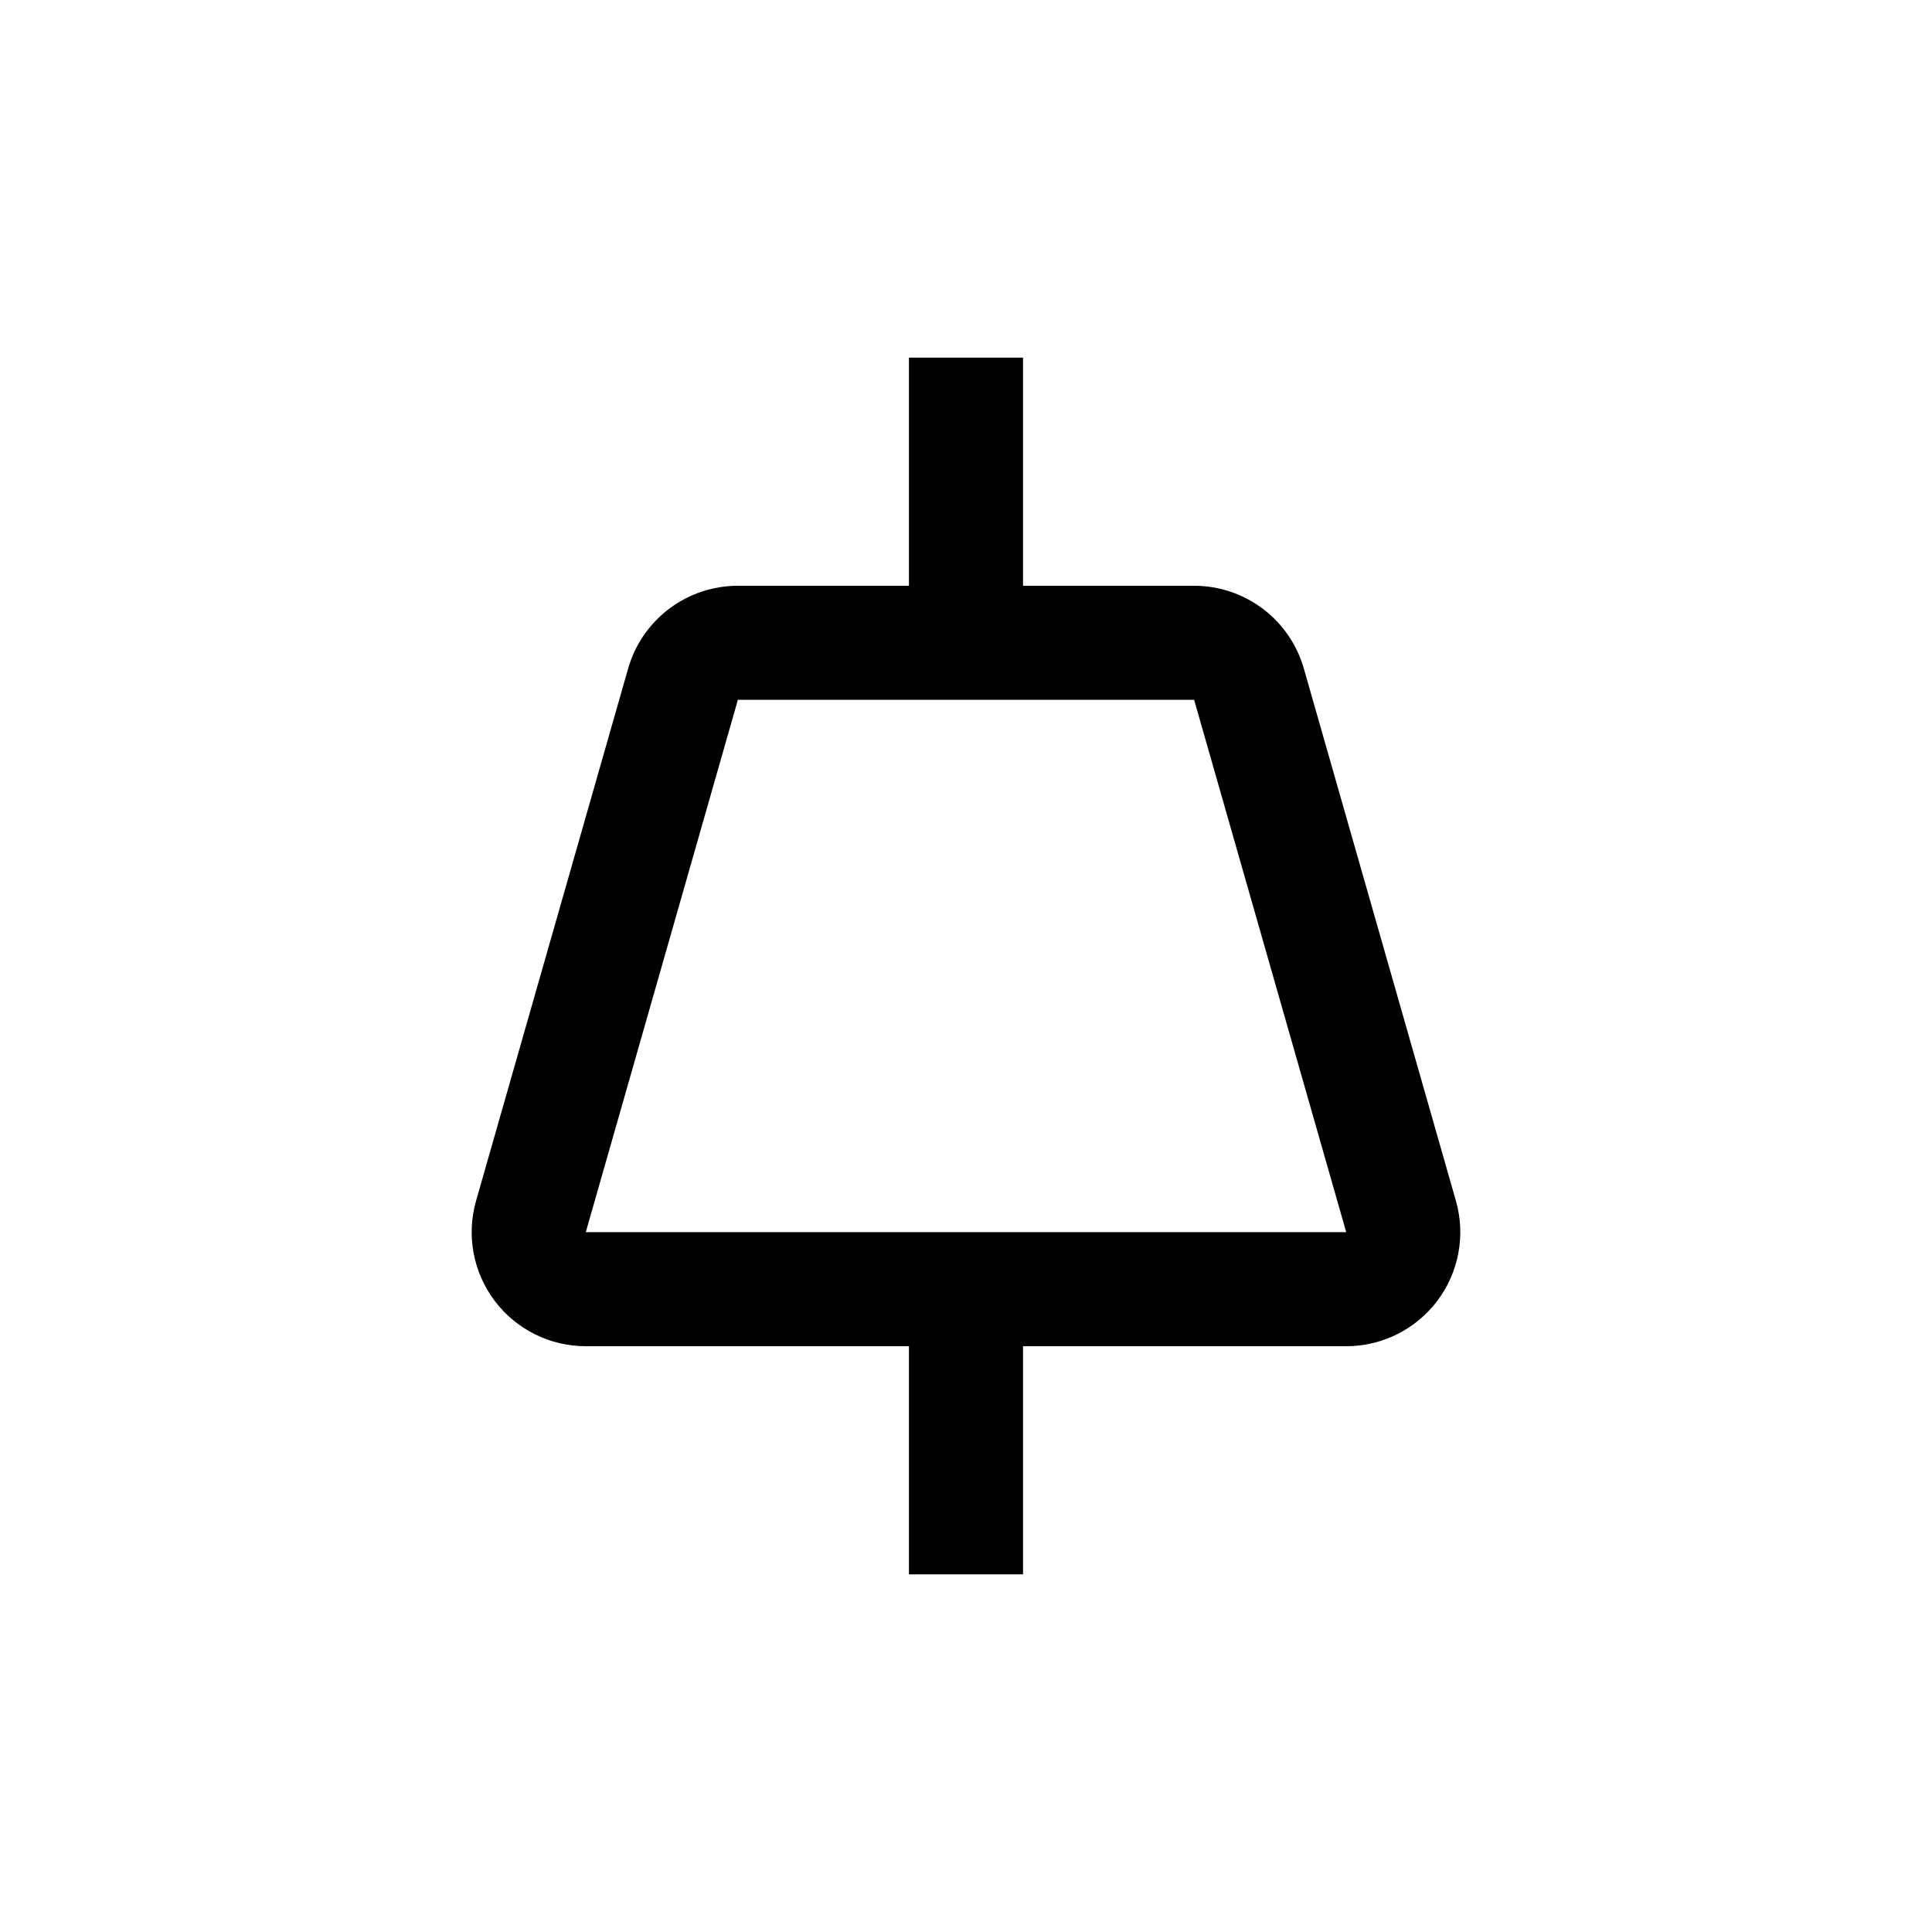
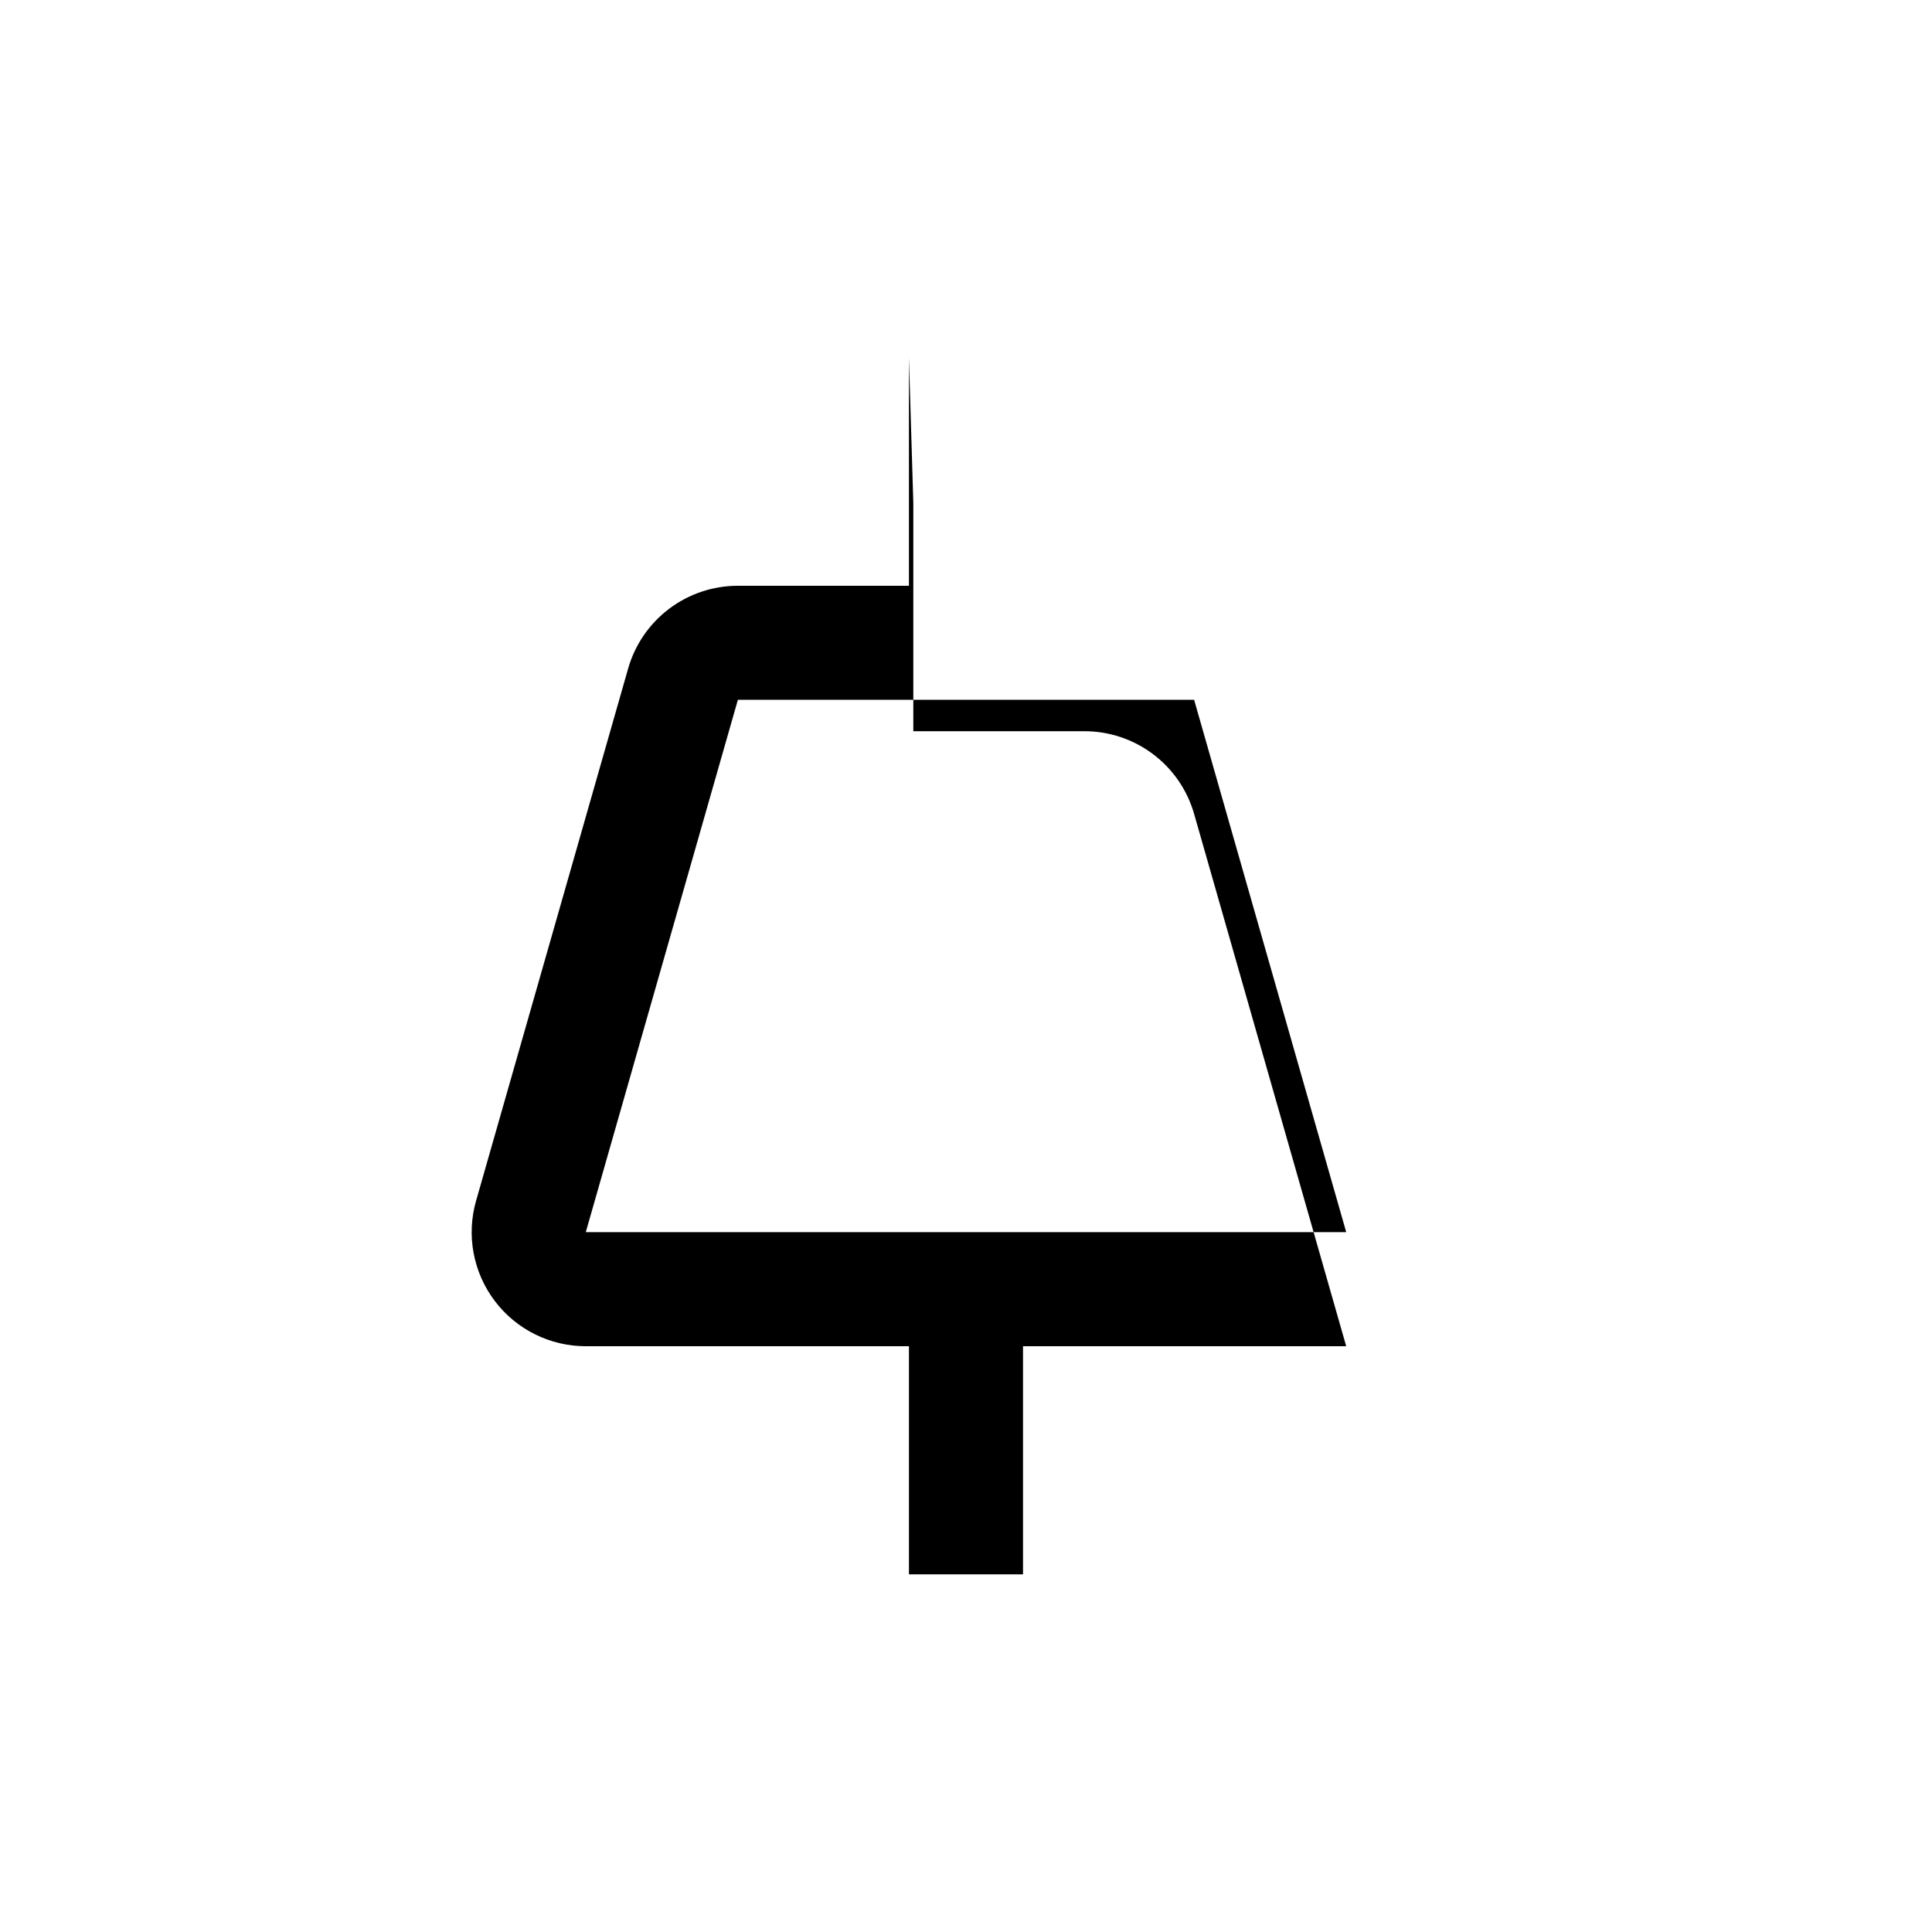
<svg xmlns="http://www.w3.org/2000/svg" fill="#000000" width="800px" height="800px" version="1.1" viewBox="144 144 512 512">
-   <path d="m384.88 238.78v60.457h-45.34c-6.57-0.004-12.961 2.137-18.207 6.09-5.242 3.953-9.059 9.508-10.863 15.824l-40.305 141.07c-2.609 9.121-0.785 18.941 4.93 26.516 5.711 7.574 14.652 12.027 24.141 12.027h85.645v60.457h30.23v-60.457h85.648c9.488 0 18.426-4.453 24.141-12.027 5.711-7.574 7.539-17.395 4.93-26.516l-40.305-141.07c-1.809-6.316-5.621-11.871-10.867-15.824s-11.637-6.094-18.203-6.09h-45.344v-60.457zm115.88 231.75h-201.52l40.305-141.07h120.91z" />
+   <path d="m384.88 238.78v60.457h-45.34c-6.57-0.004-12.961 2.137-18.207 6.09-5.242 3.953-9.059 9.508-10.863 15.824l-40.305 141.07c-2.609 9.121-0.785 18.941 4.93 26.516 5.711 7.574 14.652 12.027 24.141 12.027h85.645v60.457h30.23v-60.457h85.648l-40.305-141.07c-1.809-6.316-5.621-11.871-10.867-15.824s-11.637-6.094-18.203-6.09h-45.344v-60.457zm115.88 231.75h-201.52l40.305-141.07h120.91z" />
</svg>